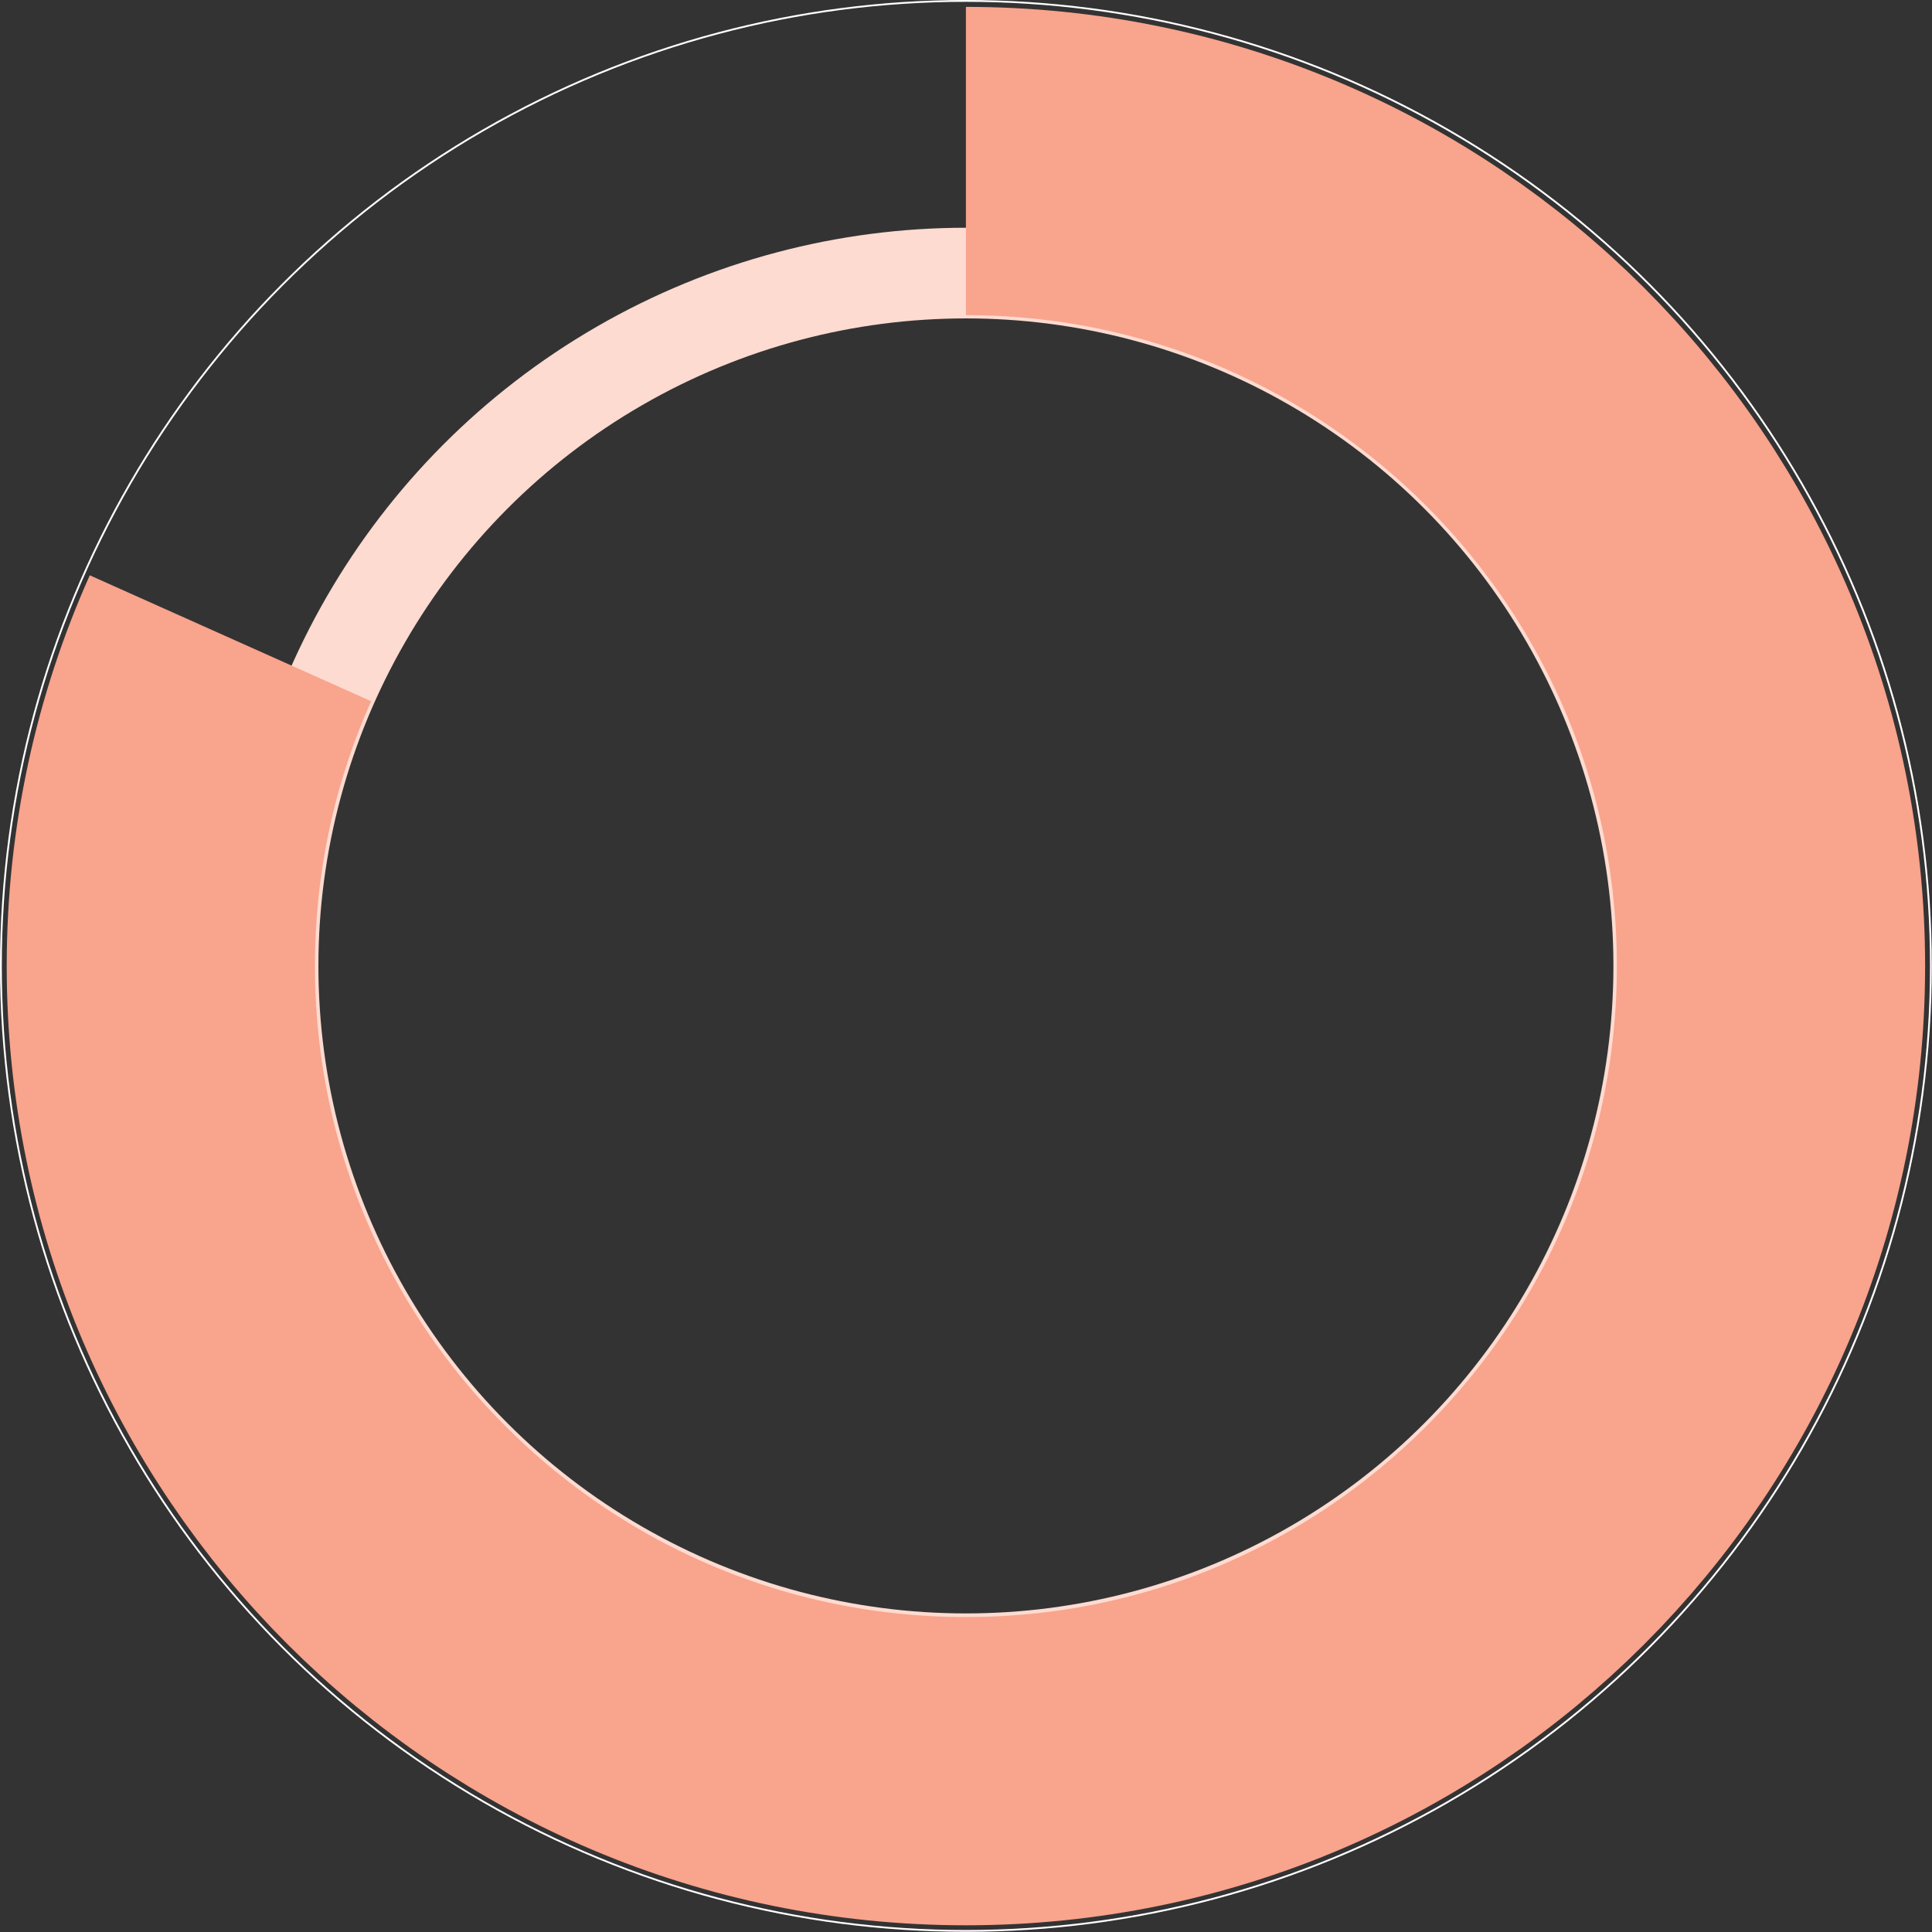
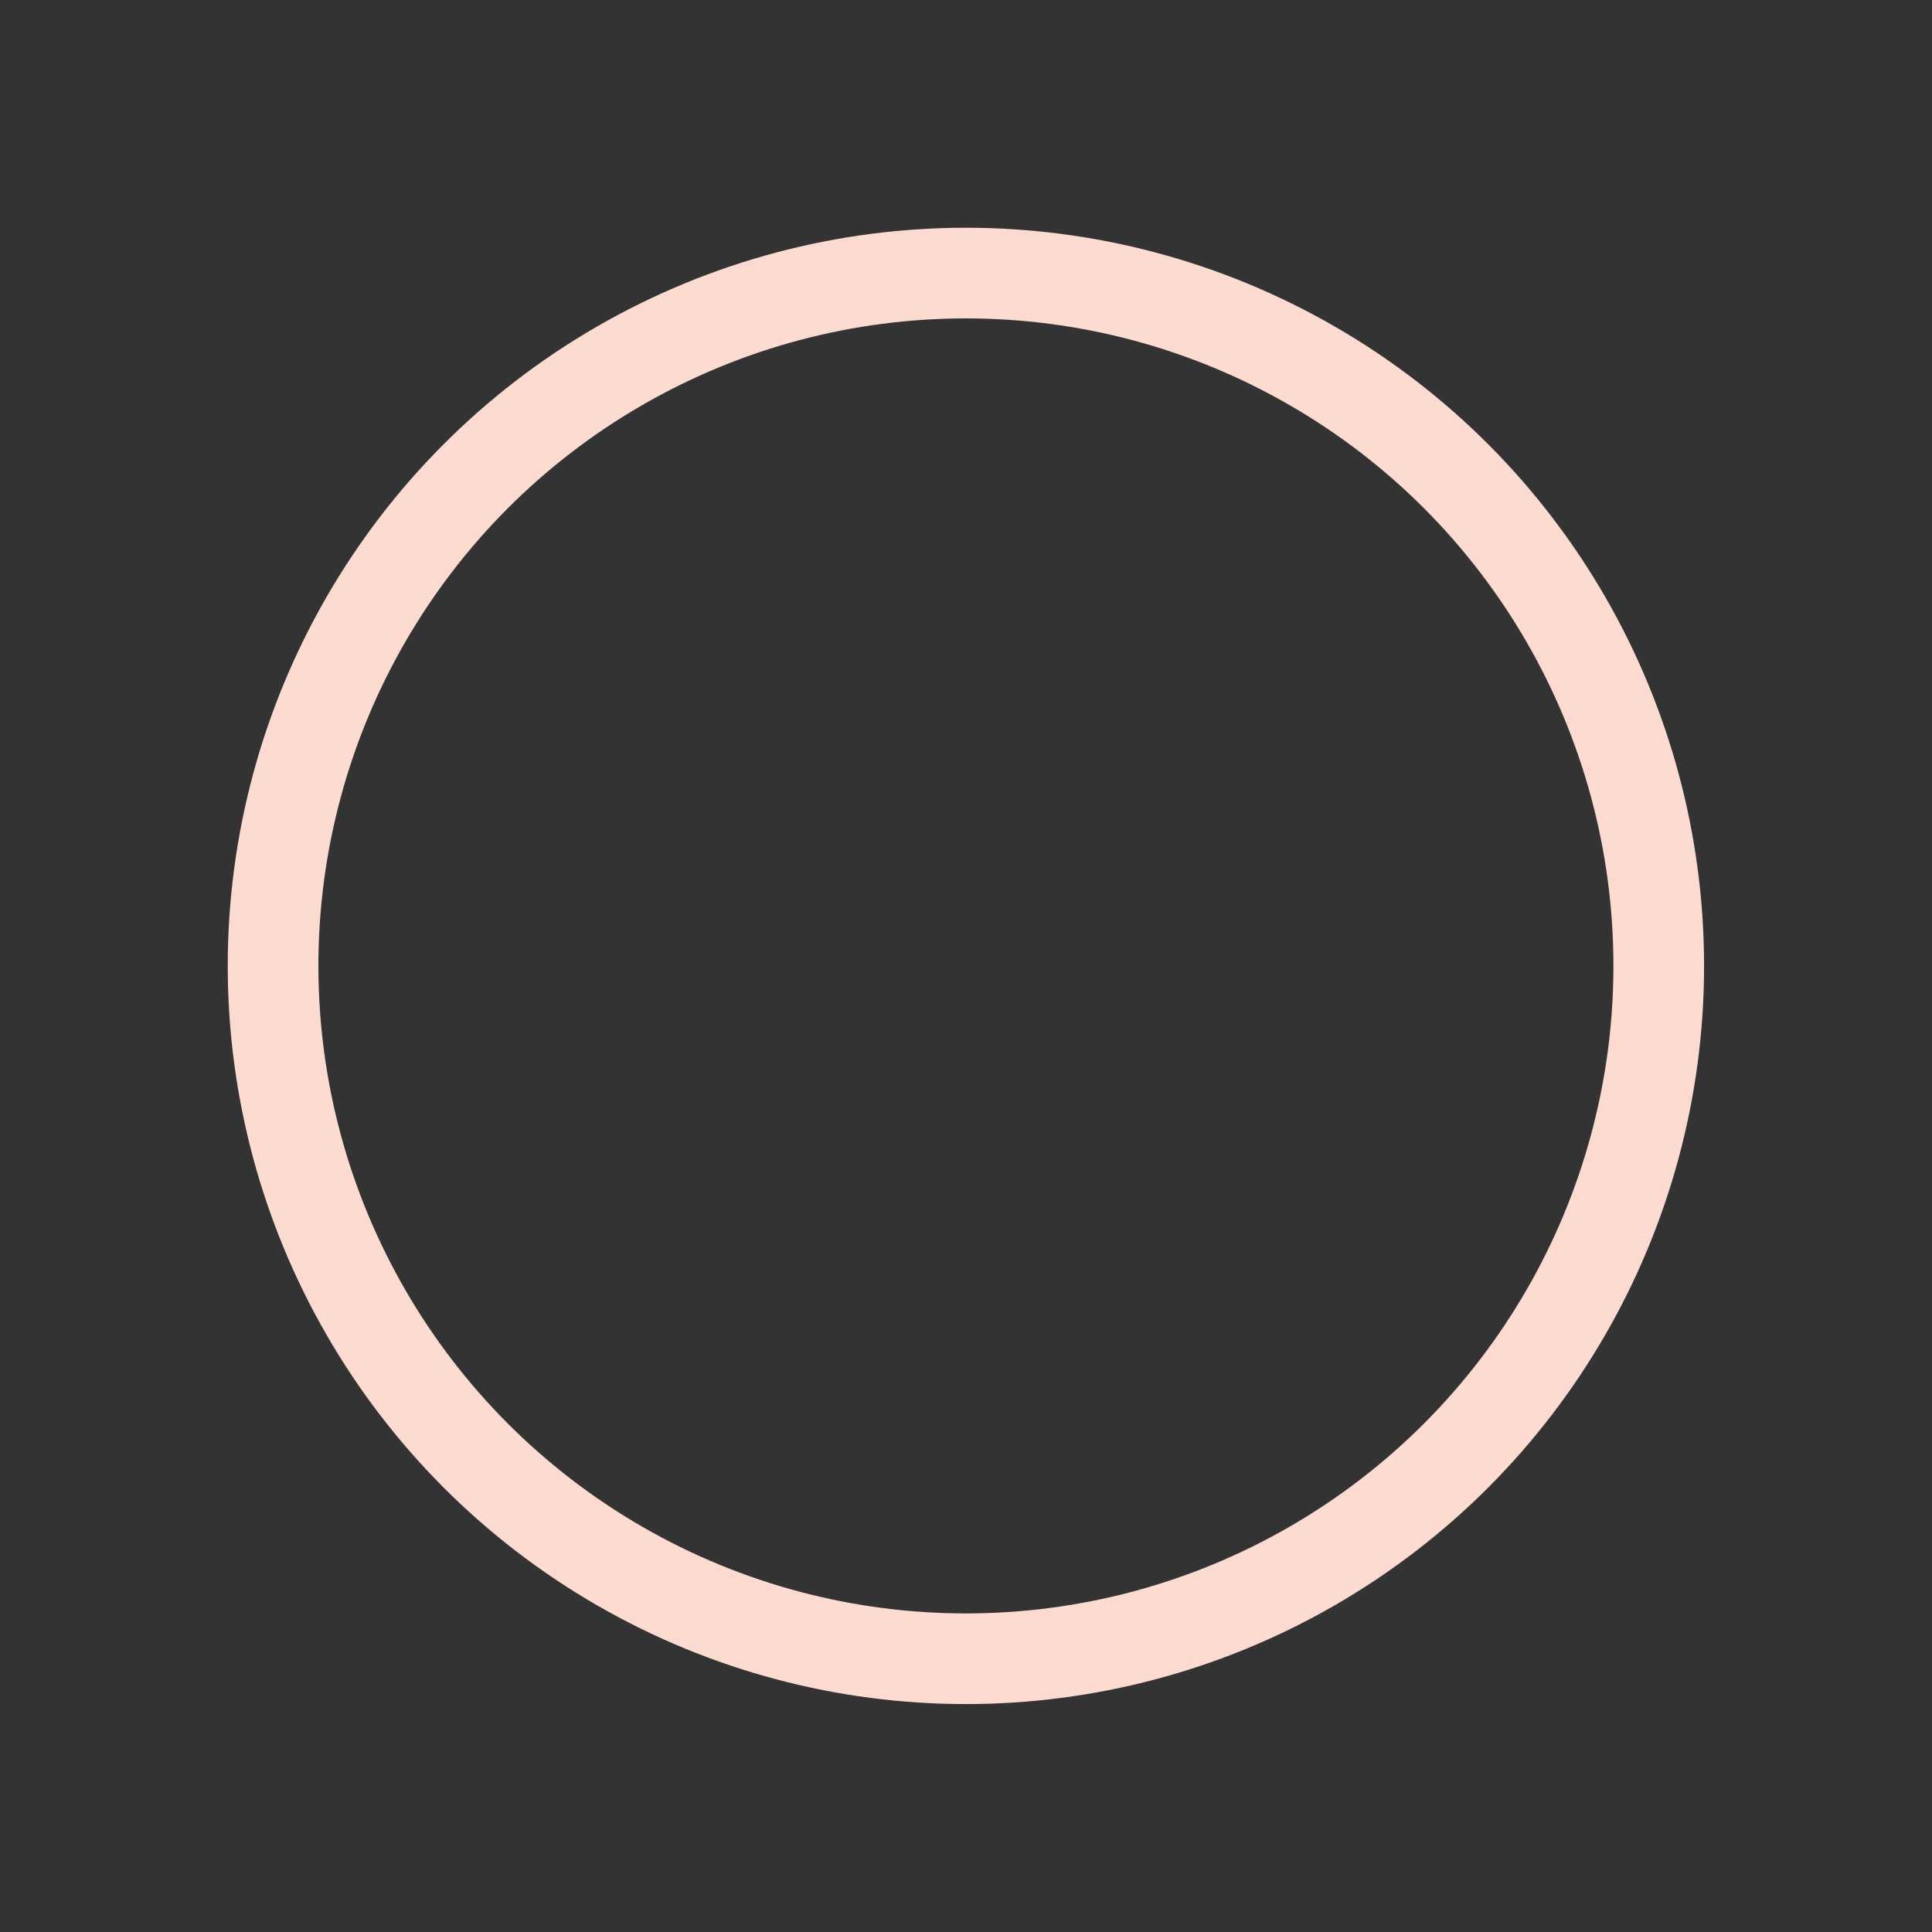
<svg xmlns="http://www.w3.org/2000/svg" version="1.1" x="0px" y="0px" width="106.55px" height="106.55px" viewBox="0 0 106.55 106.55" style="enable-background:new 0 0 106.55 106.55;" xml:space="preserve">
  <rect x="0" y="0" width="106.55" height="106.55" fill="#333333" stroke="none" />
  <style type="text/css">
	.st0{fill:none;stroke:#FFFFFF;stroke-width:0.1;stroke-miterlimit:10;}
	.st1{fill:none;stroke:#FDDBD1;stroke-width:5;stroke-miterlimit:10;}
	.st2{fill:none;stroke:#F9A48D;stroke-width:17;stroke-miterlimit:10;}
</style>
  <defs>
</defs>
  <g>
-     <circle class="st0" cx="53.27" cy="53.27" r="53.22" />
    <circle class="st1" cx="53.27" cy="53.27" r="38.21" />
-     <path class="st2" d="M53.27,8.88c24.52,0,44.4,19.88,44.4,44.4s-19.88,44.4-44.4,44.4s-44.4-19.88-44.4-44.4   c0-6.44,1.37-12.56,3.84-18.08" />
  </g>
</svg>